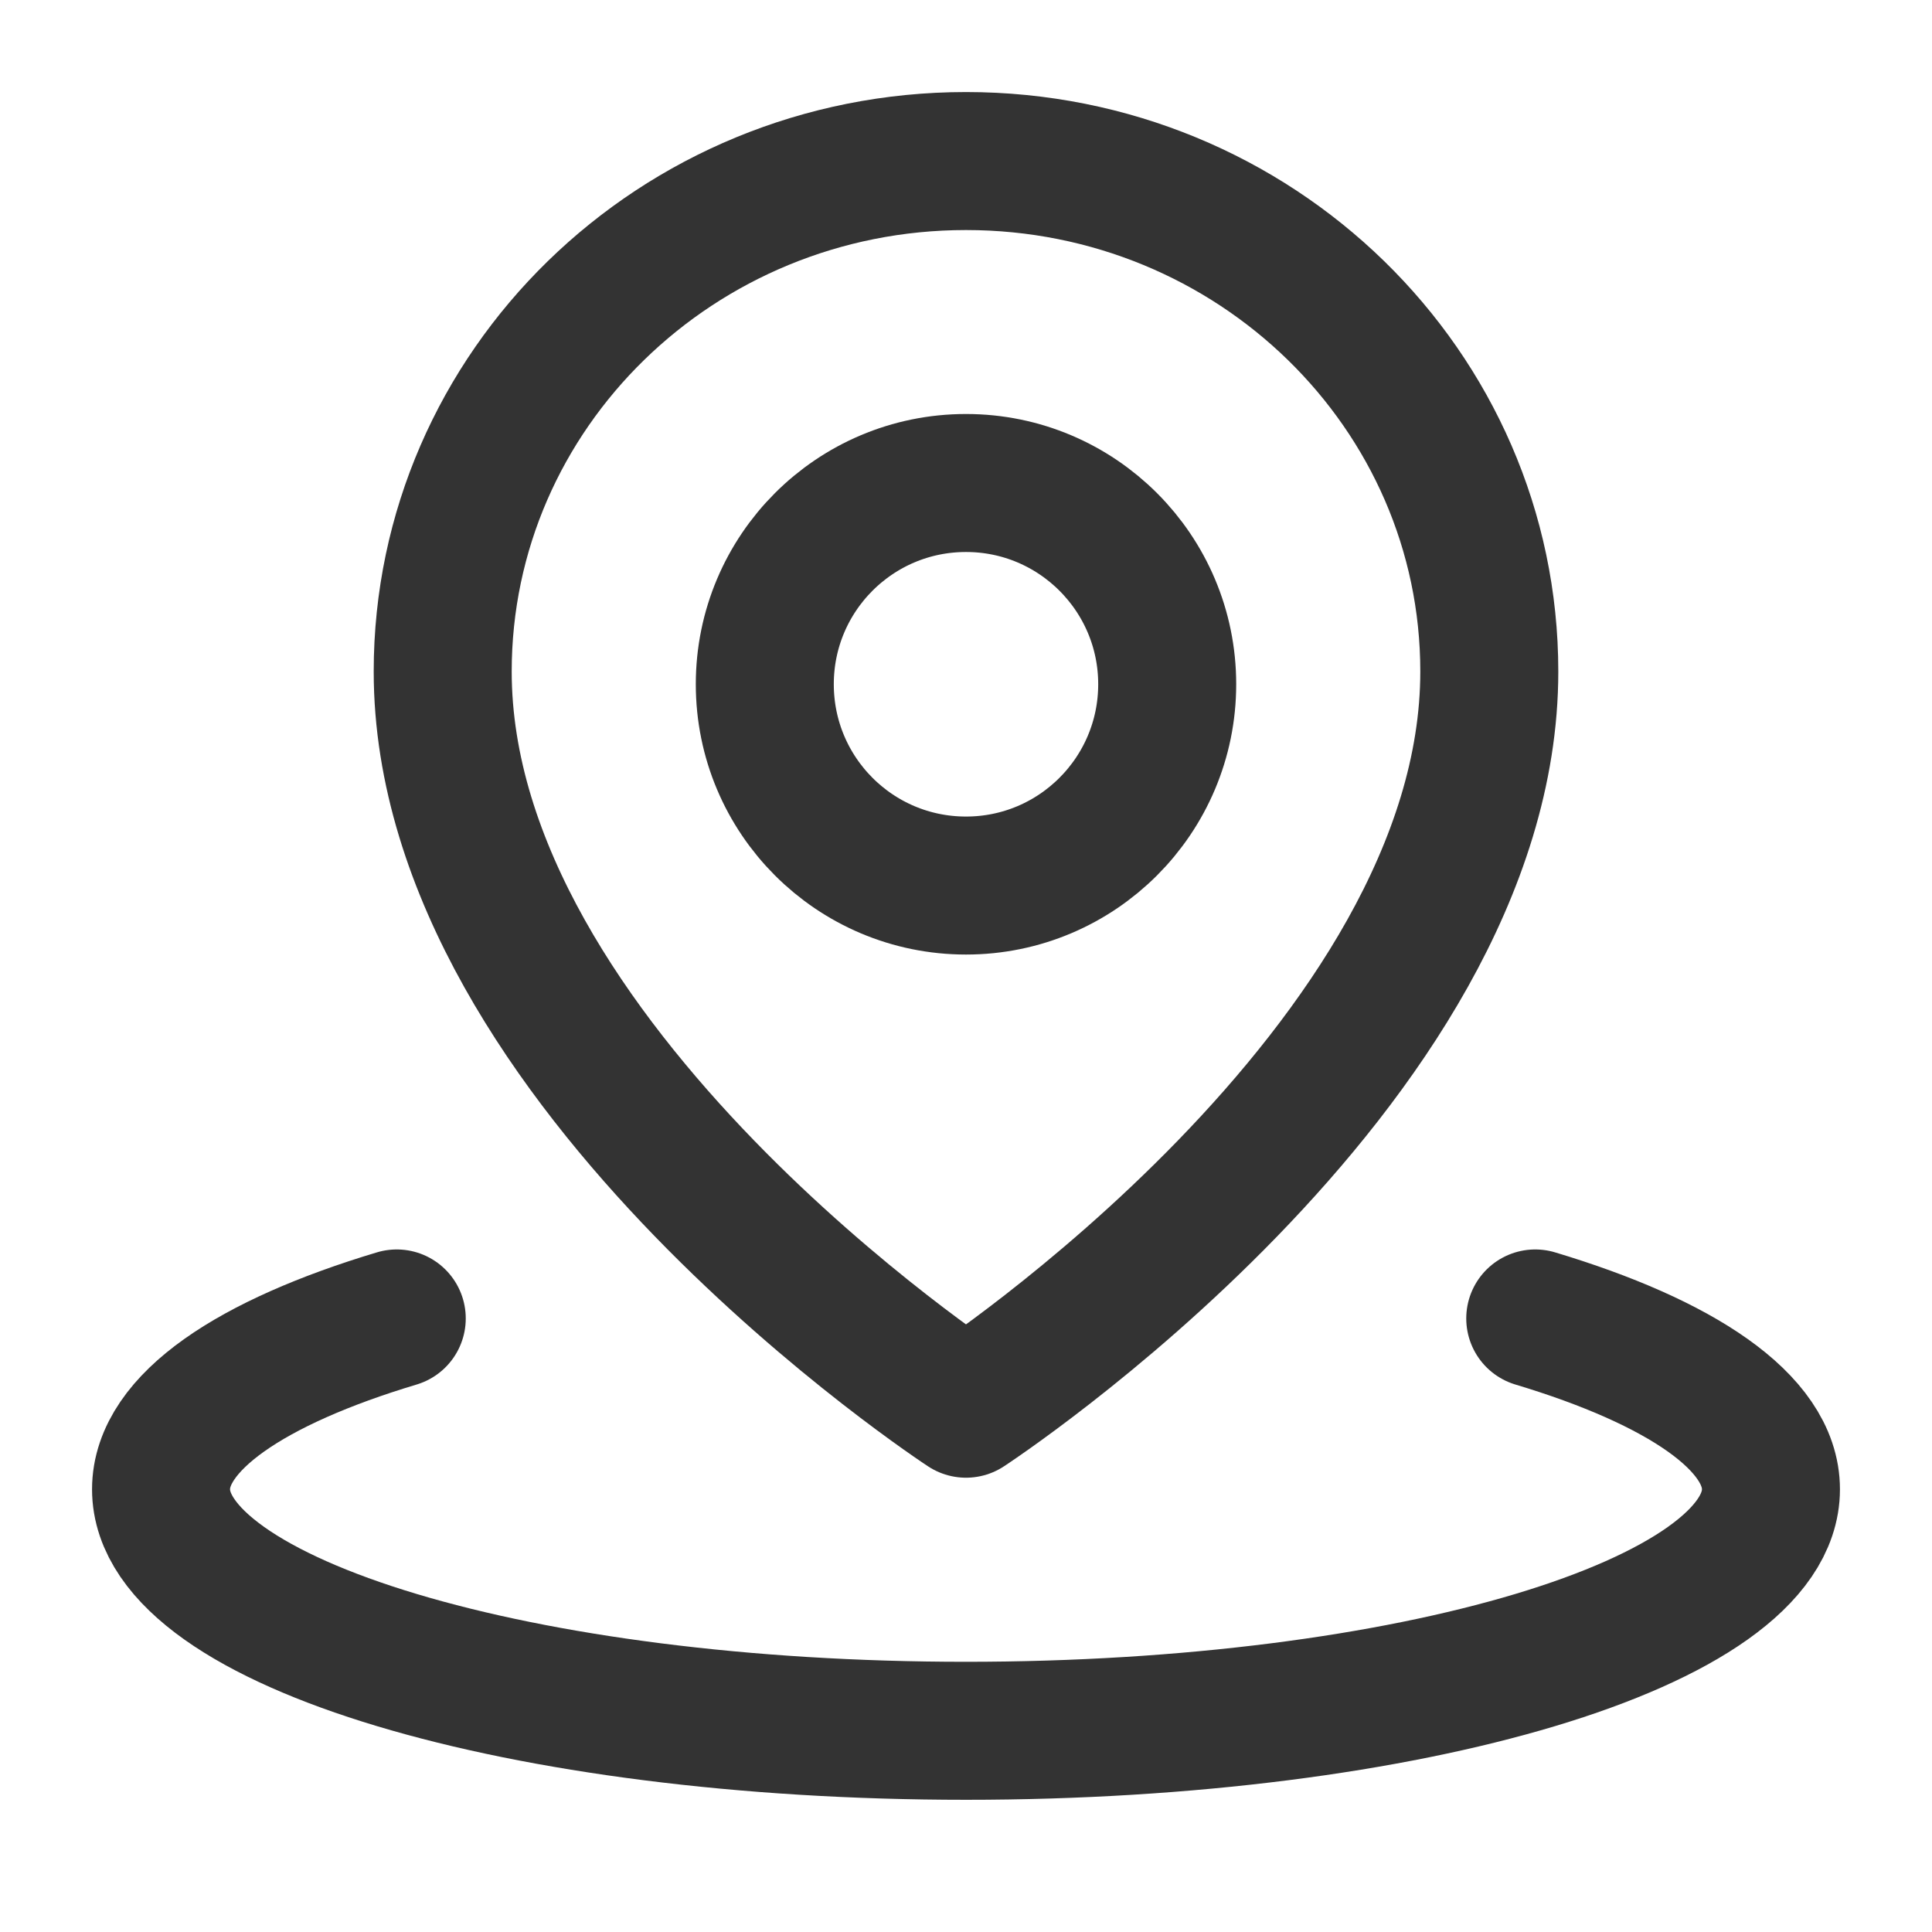
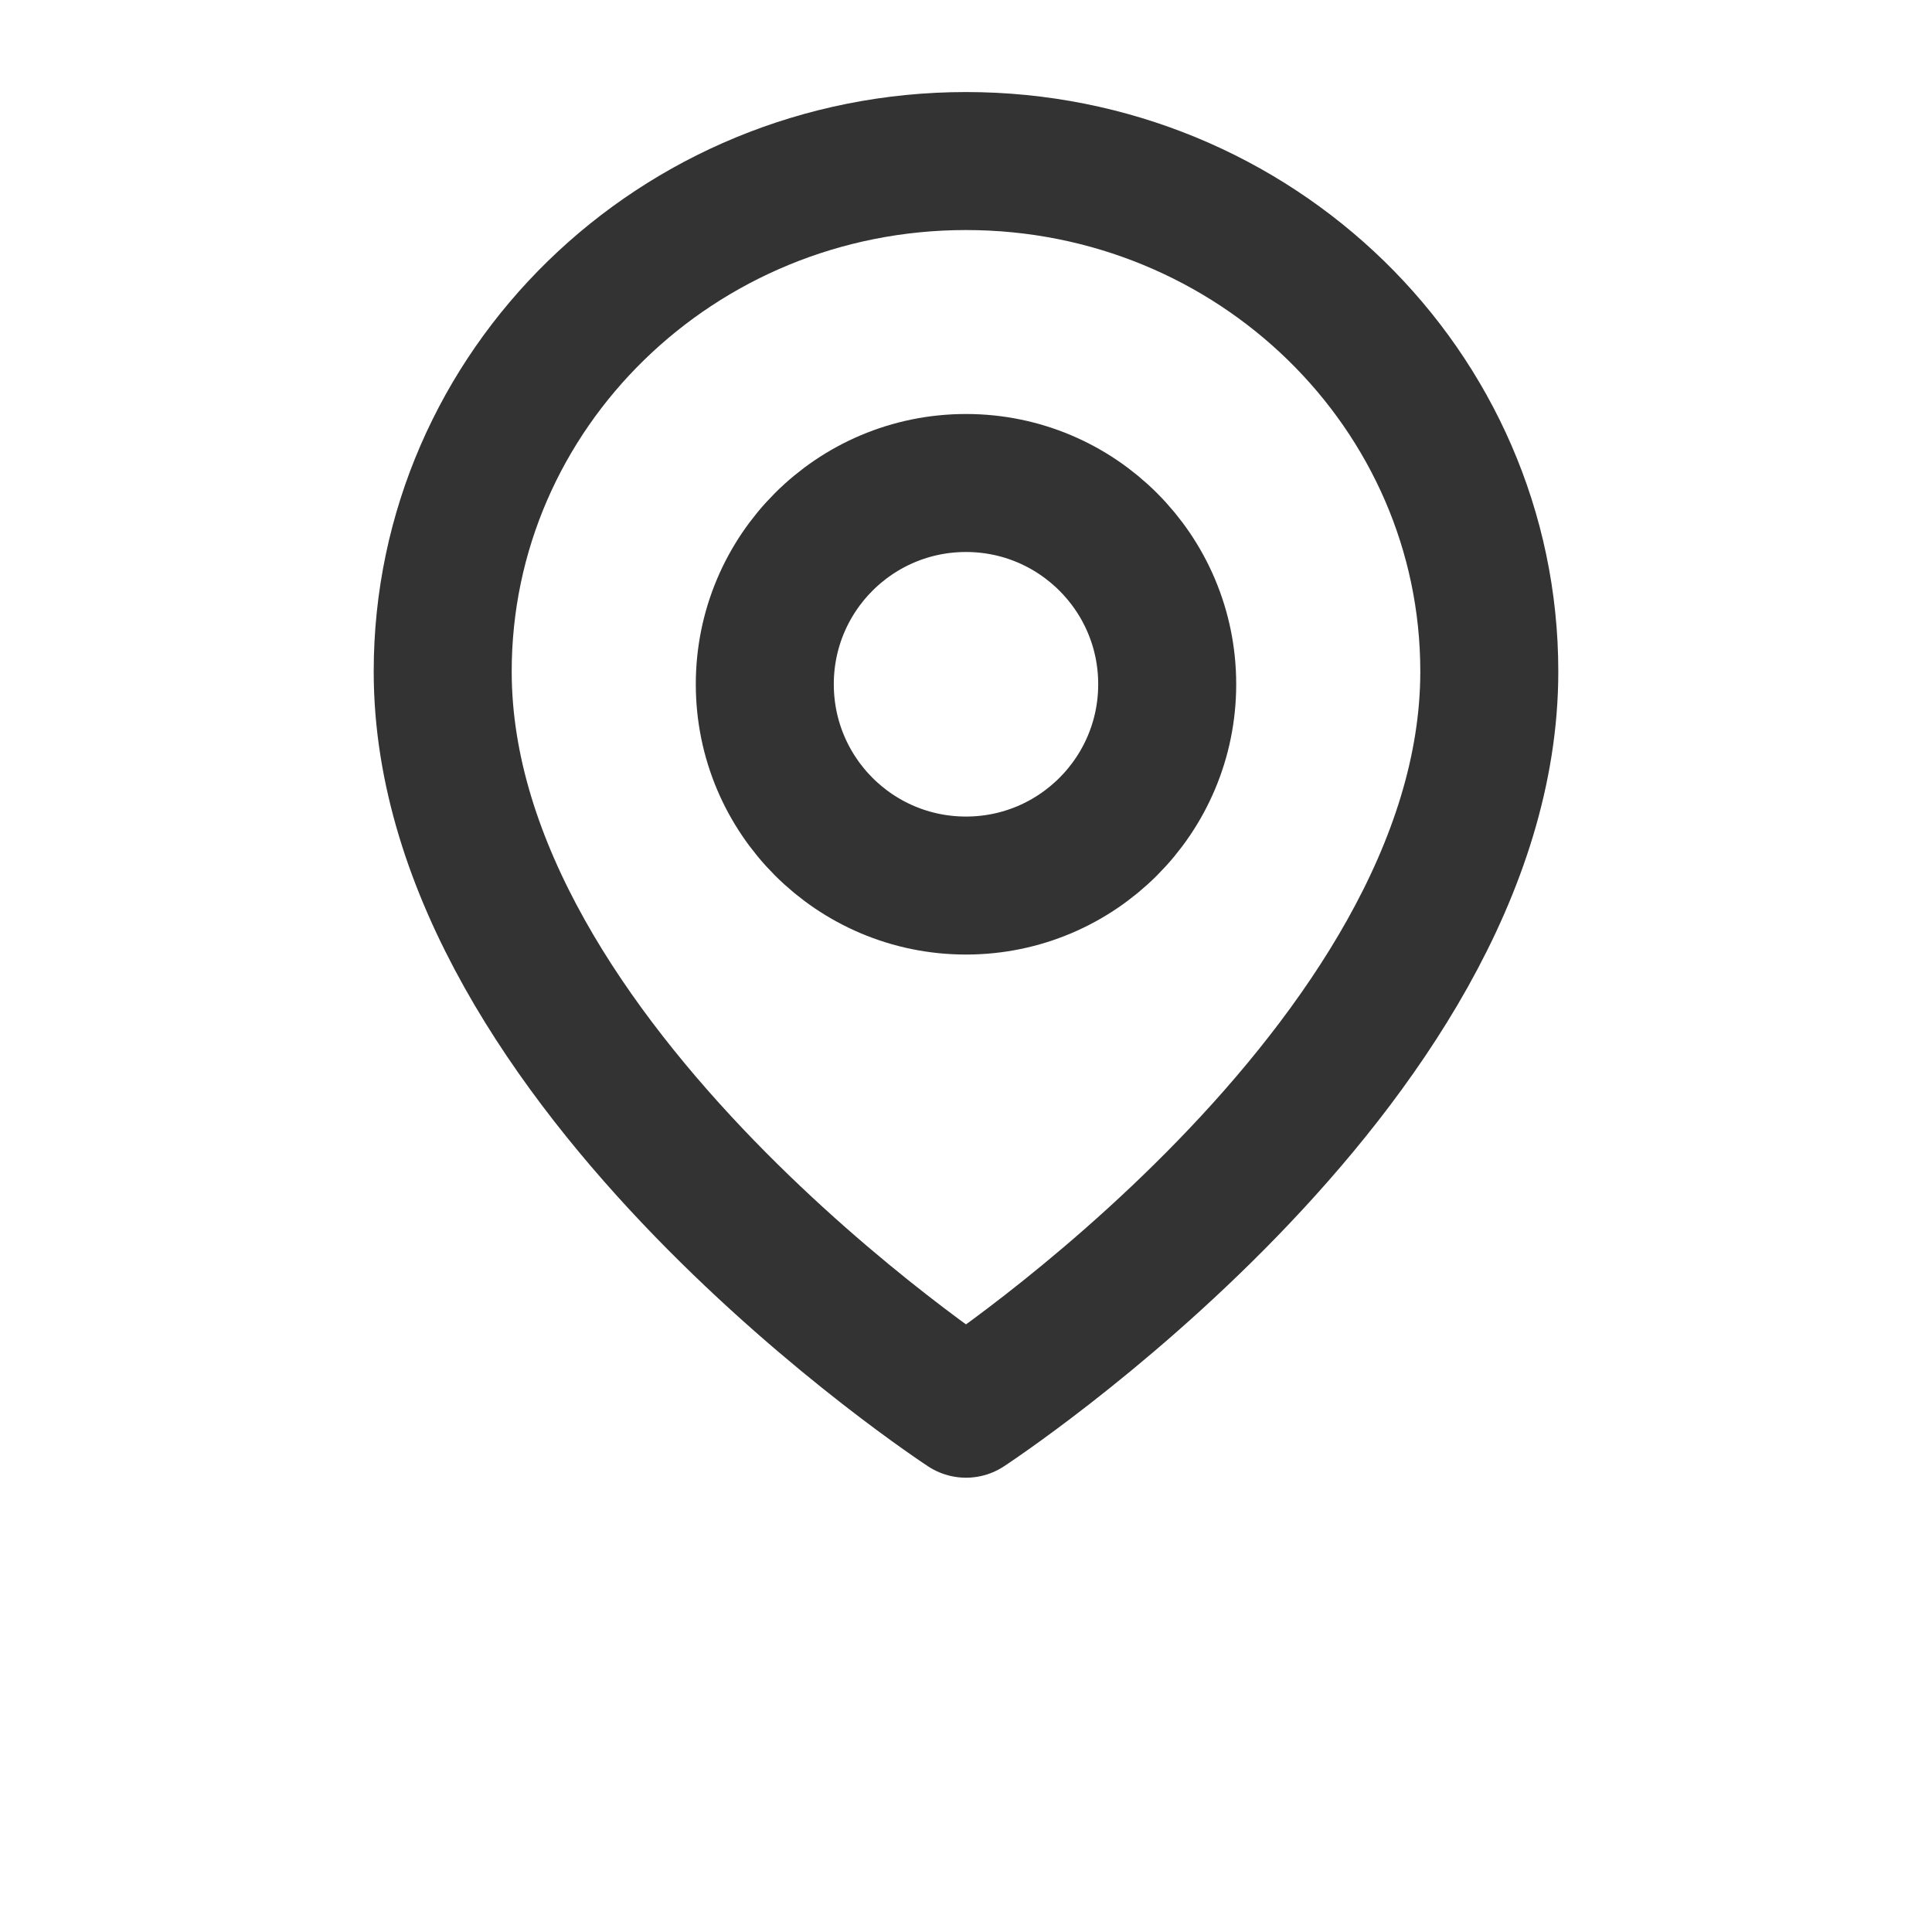
<svg xmlns="http://www.w3.org/2000/svg" width="14" height="14" viewBox="0 0 14 14" fill="none">
  <g clip-path="url(#clip0_75_67)">
-     <path d="M2.875 9.554C1.819 9.871 1.167 10.308 1.167 10.792C1.167 11.758 3.778 12.542 7 12.542C10.222 12.542 12.833 11.758 12.833 10.792C12.833 10.308 12.18 9.871 11.125 9.554" stroke="#333333" stroke-linecap="round" stroke-linejoin="round" />
    <path d="M7 10.208C7 10.208 10.792 7.73 10.792 4.866C10.792 2.823 9.094 1.167 7 1.167C4.906 1.167 3.208 2.823 3.208 4.866C3.208 7.73 7 10.208 7 10.208Z" stroke="#333333" stroke-linejoin="round" />
-     <path d="M7 6.417C7.805 6.417 8.458 5.764 8.458 4.958C8.458 4.153 7.805 3.5 7 3.5C6.194 3.5 5.542 4.153 5.542 4.958C5.542 5.764 6.194 6.417 7 6.417Z" stroke="#333333" stroke-linejoin="round" />
+     <path d="M7 6.417C7.805 6.417 8.458 5.764 8.458 4.958C8.458 4.153 7.805 3.5 7 3.5C6.194 3.5 5.542 4.153 5.542 4.958C5.542 5.764 6.194 6.417 7 6.417" stroke="#333333" stroke-linejoin="round" />
  </g>
  <defs>
    <clipPath id="clip0_75_67">
      <rect width="14" height="14" fill="white" />
    </clipPath>
  </defs>
</svg>